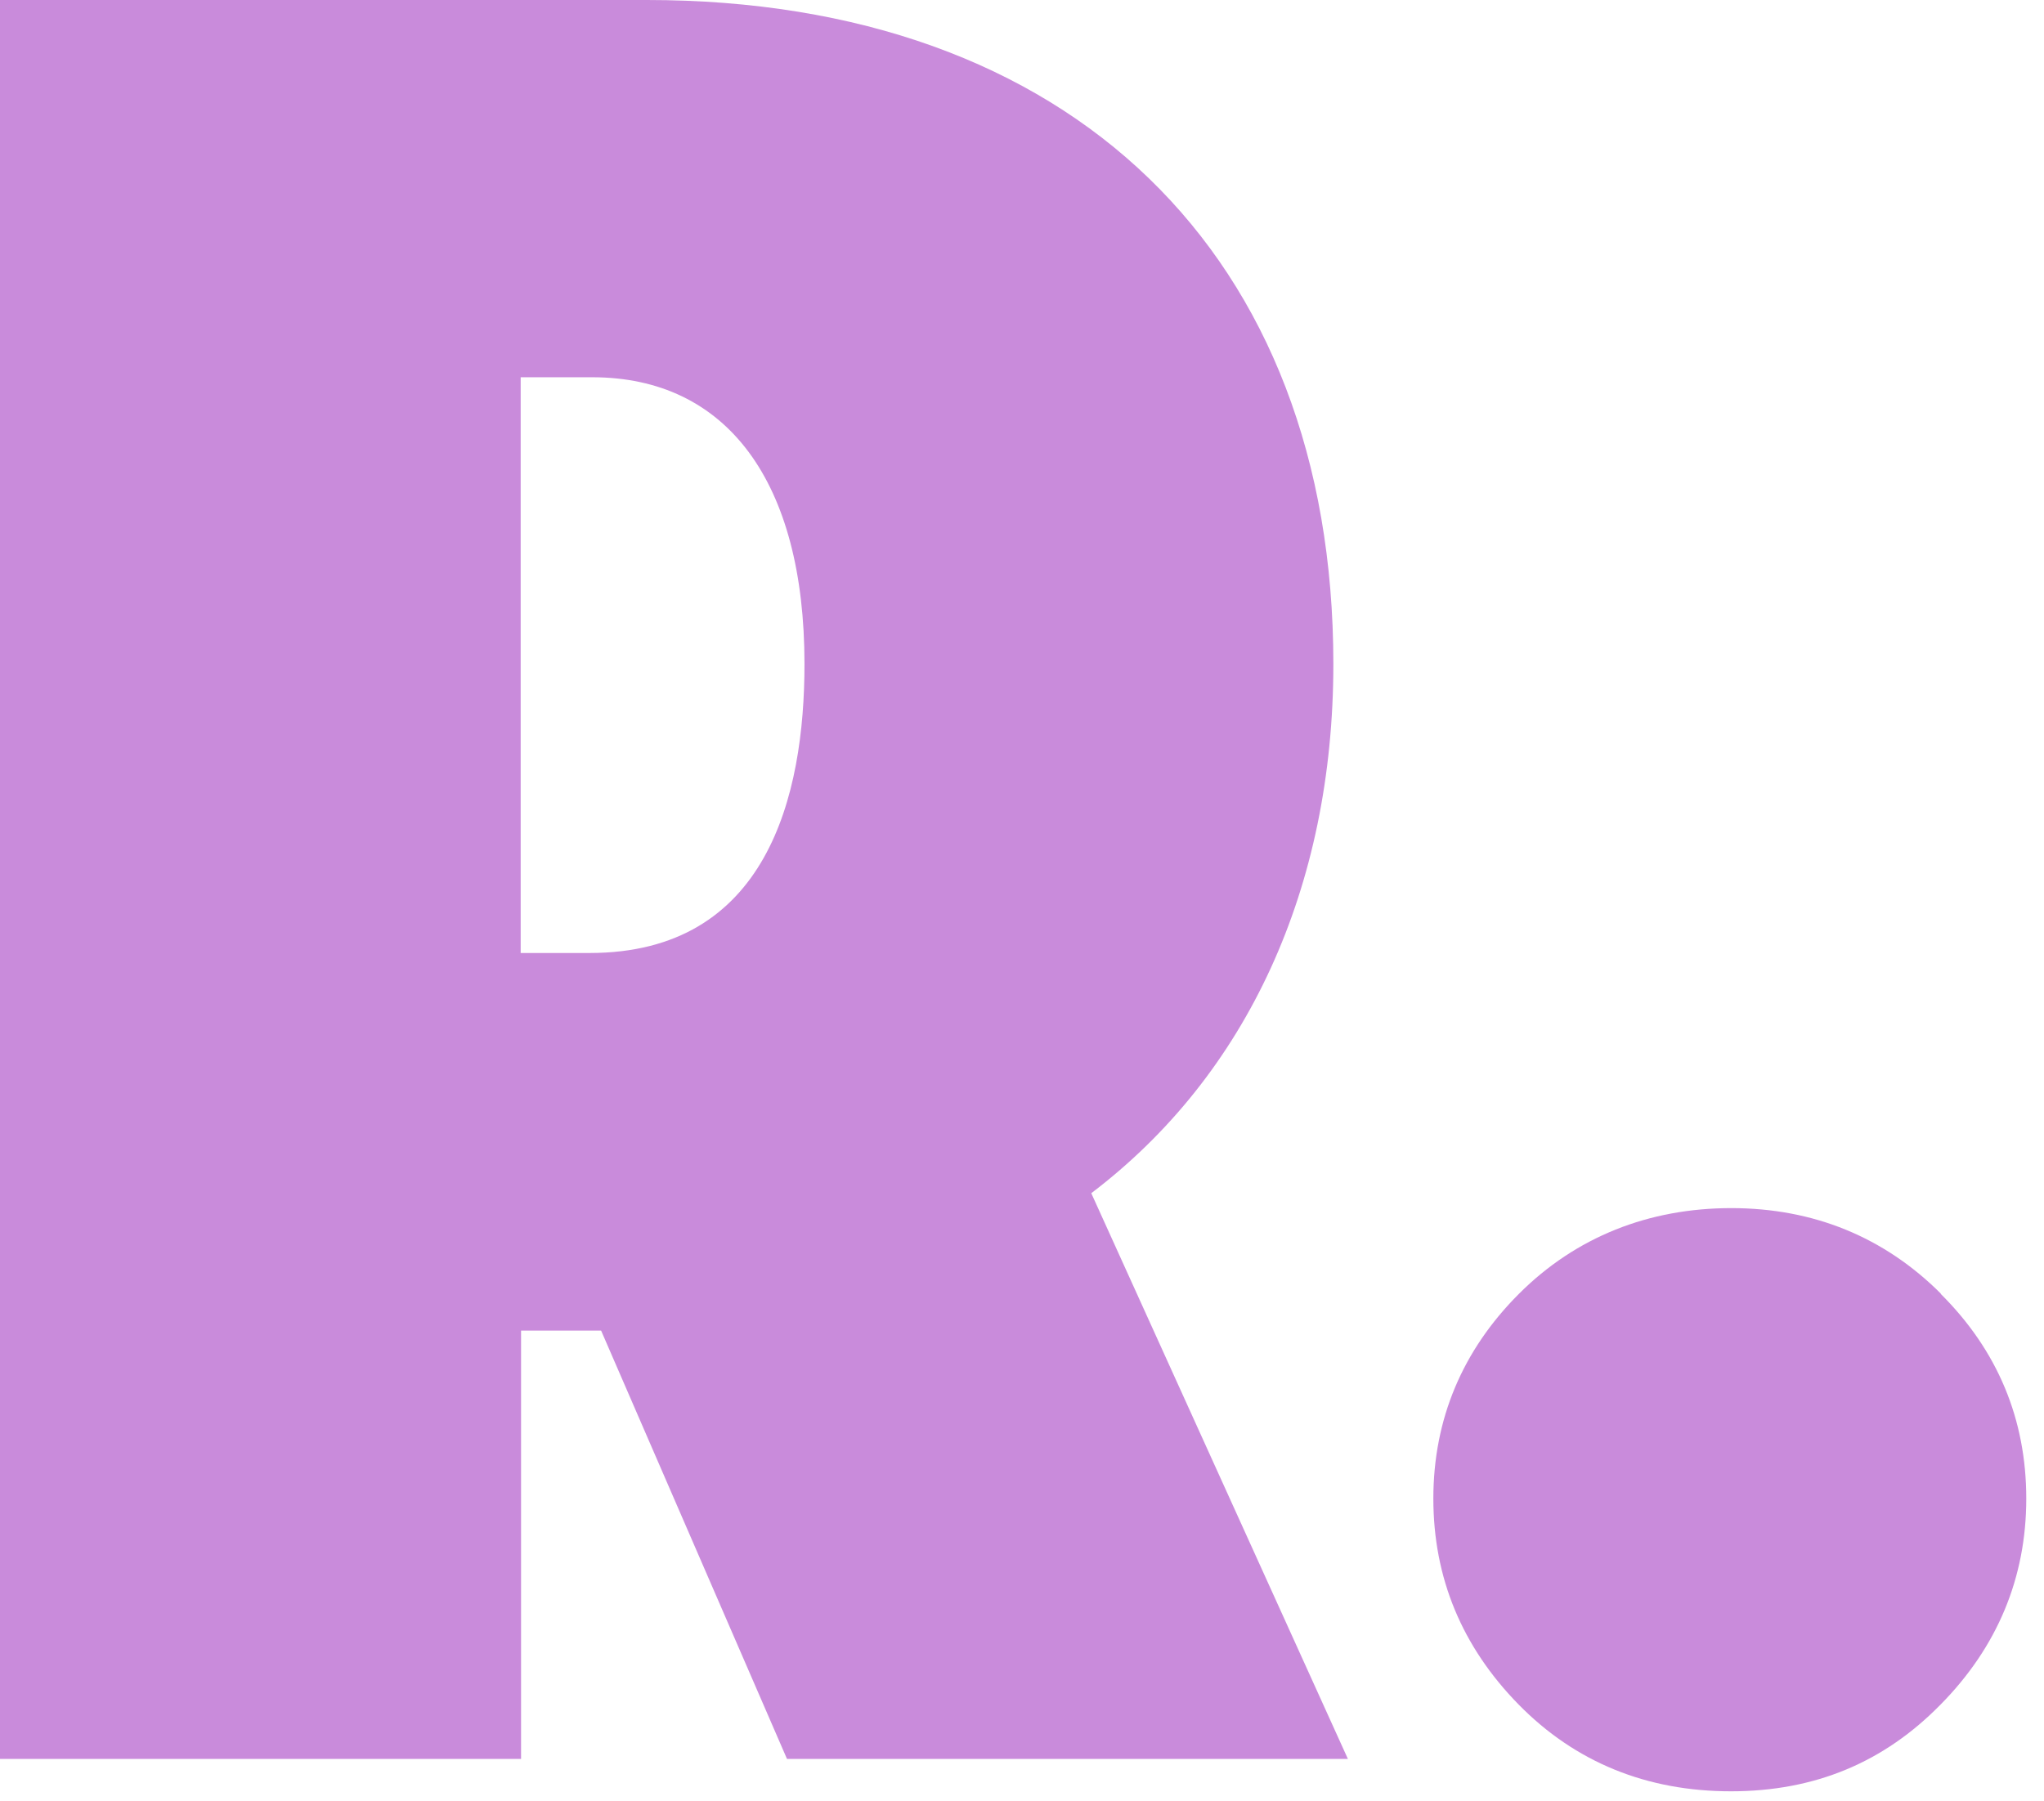
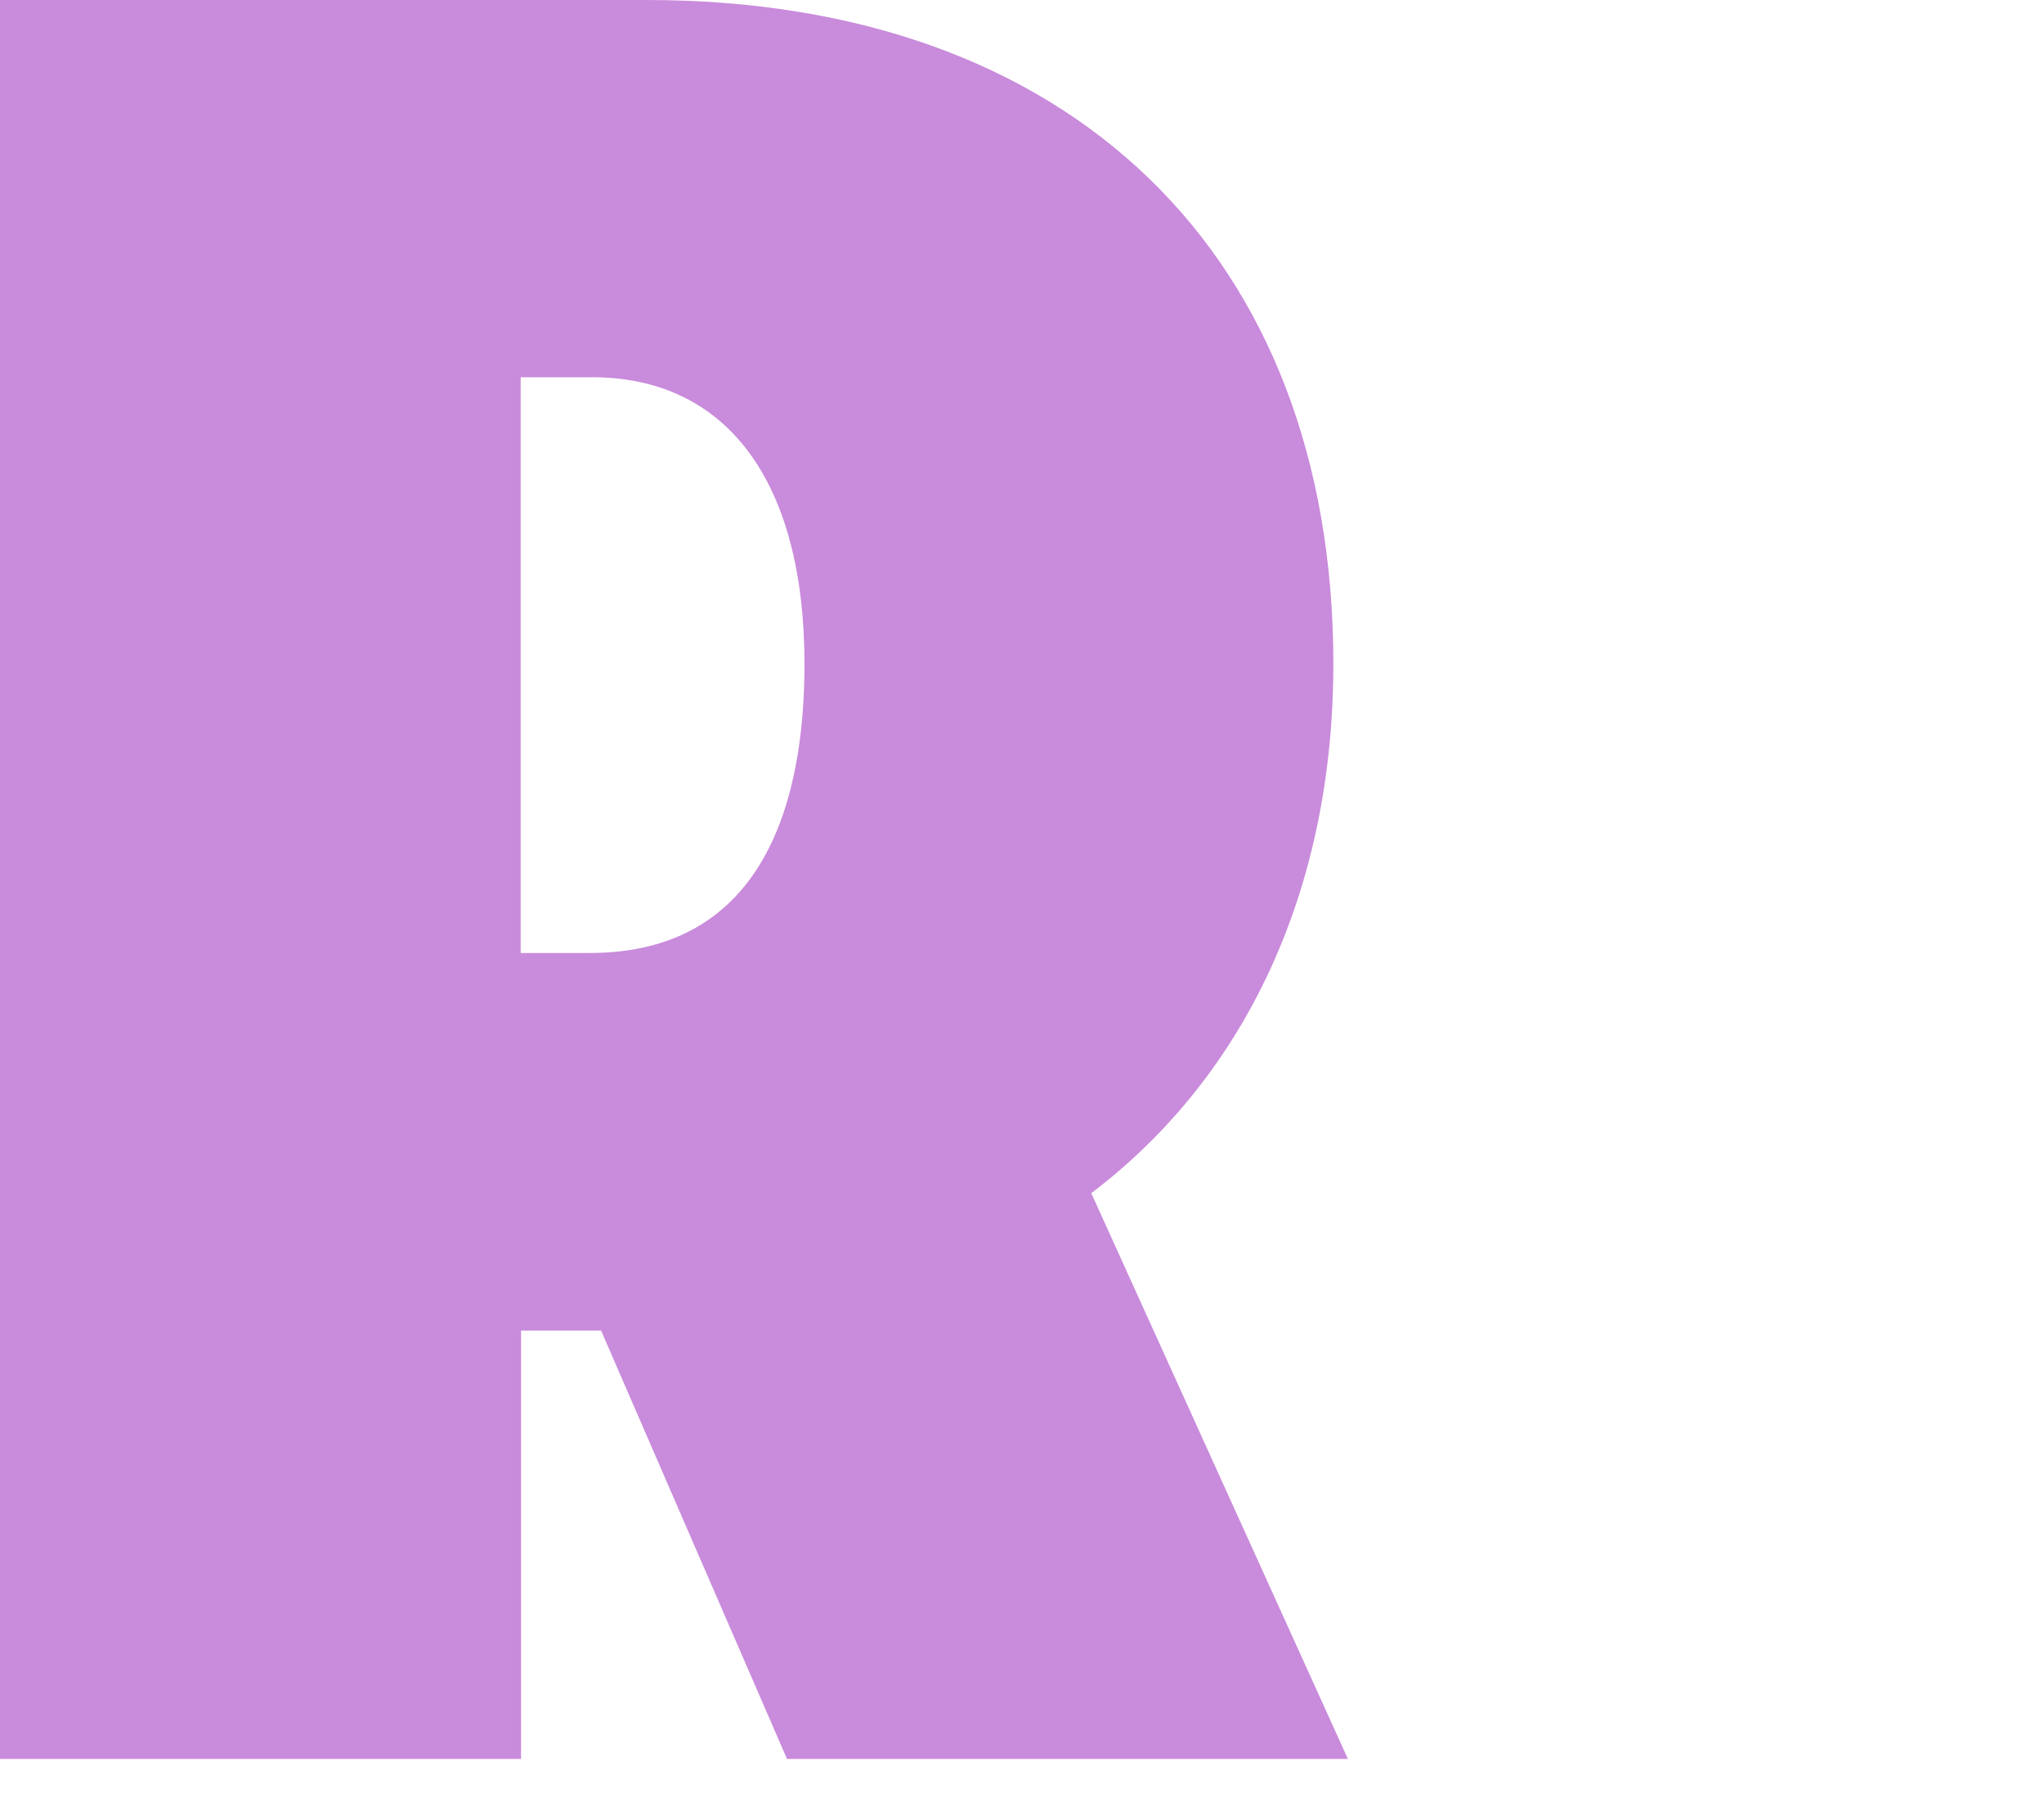
<svg xmlns="http://www.w3.org/2000/svg" fill="none" viewBox="0 0 101 89" height="89" width="101">
  <path fill="#C98BDB" d="M65.885 32.814C65.885 12.57 52.892 0 31.967 0H0V86.921H25.747V65.756H29.703L38.887 86.921H66.603L53.923 58.965C61.634 53.113 65.885 43.856 65.885 32.814ZM25.747 18.643H29.262C35.924 18.643 39.752 23.814 39.752 32.814C39.752 39.329 37.912 47.095 29.133 47.095H25.728V18.643H25.747Z" />
-   <path fill="#C98BDB" d="M95.91 63.935C93.112 61.137 89.616 59.702 85.549 59.702C81.481 59.702 77.874 61.119 75.058 63.935C72.261 66.732 70.826 70.137 70.826 74.057C70.826 77.977 72.243 81.381 75.04 84.234C77.838 87.087 81.371 88.522 85.53 88.522C89.689 88.522 93.094 87.087 95.891 84.234C98.689 81.4 100.124 77.977 100.124 74.057C100.124 70.137 98.707 66.732 95.891 63.935H95.91Z" />
</svg>